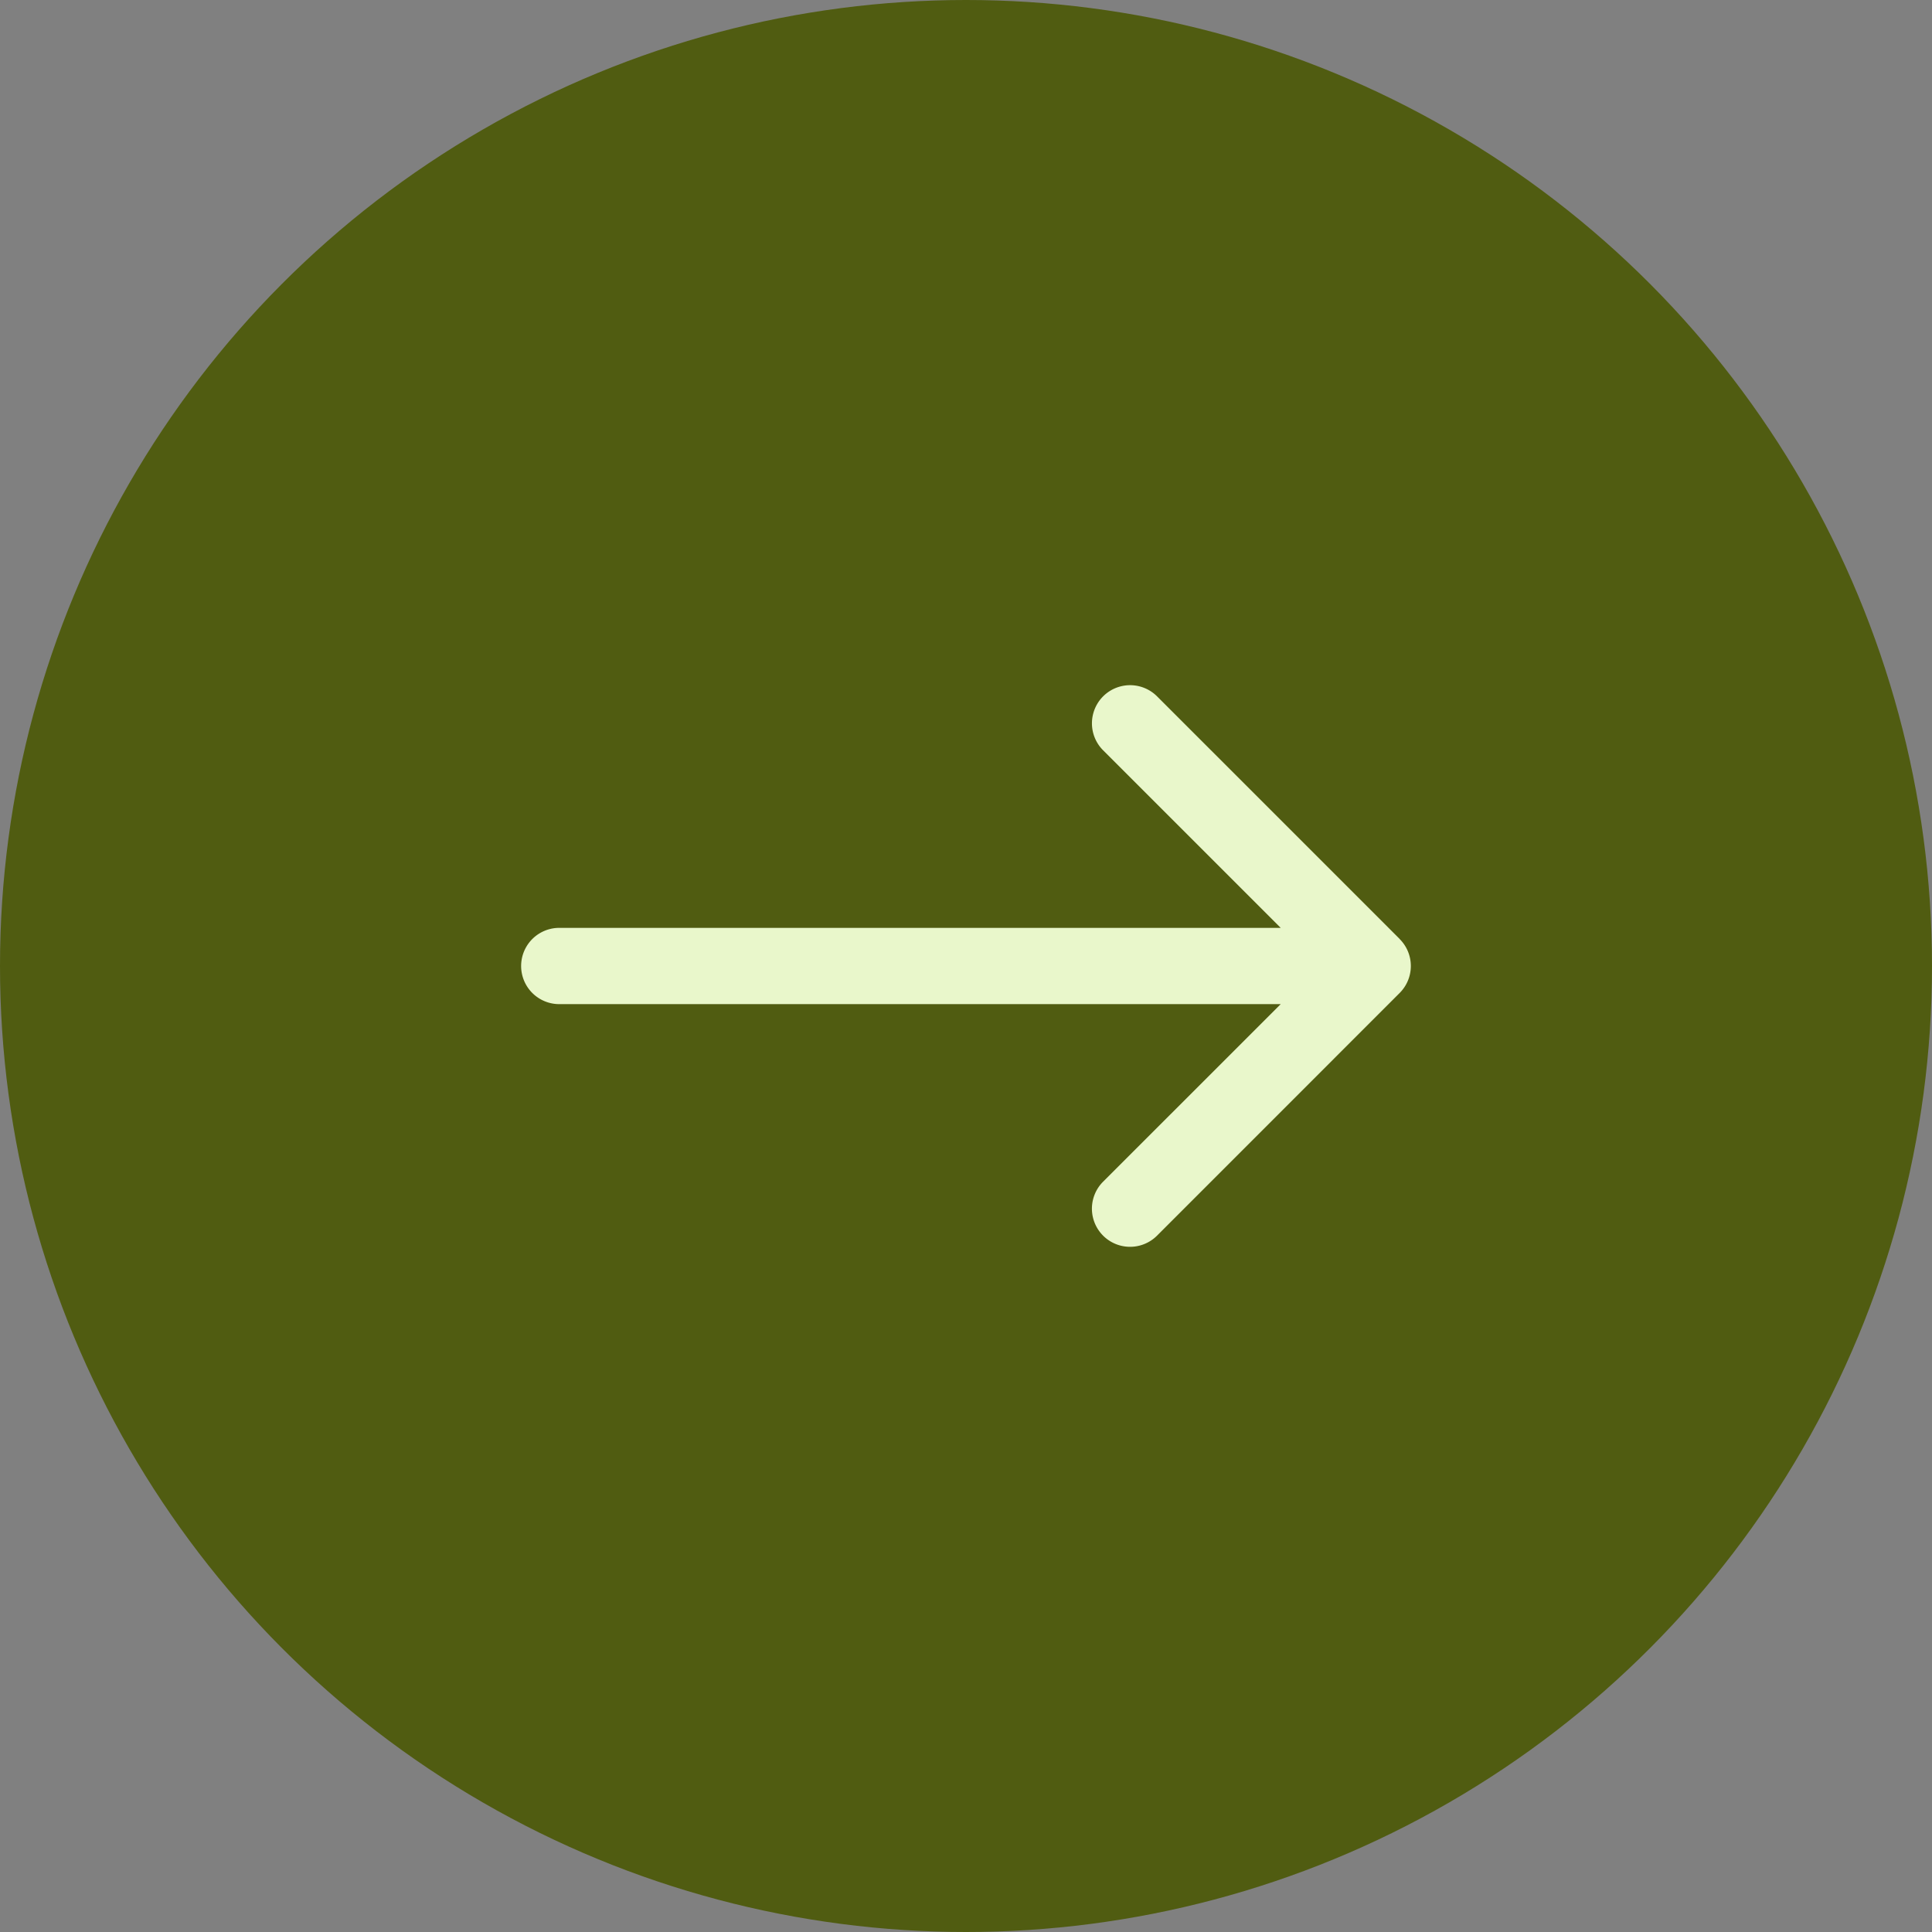
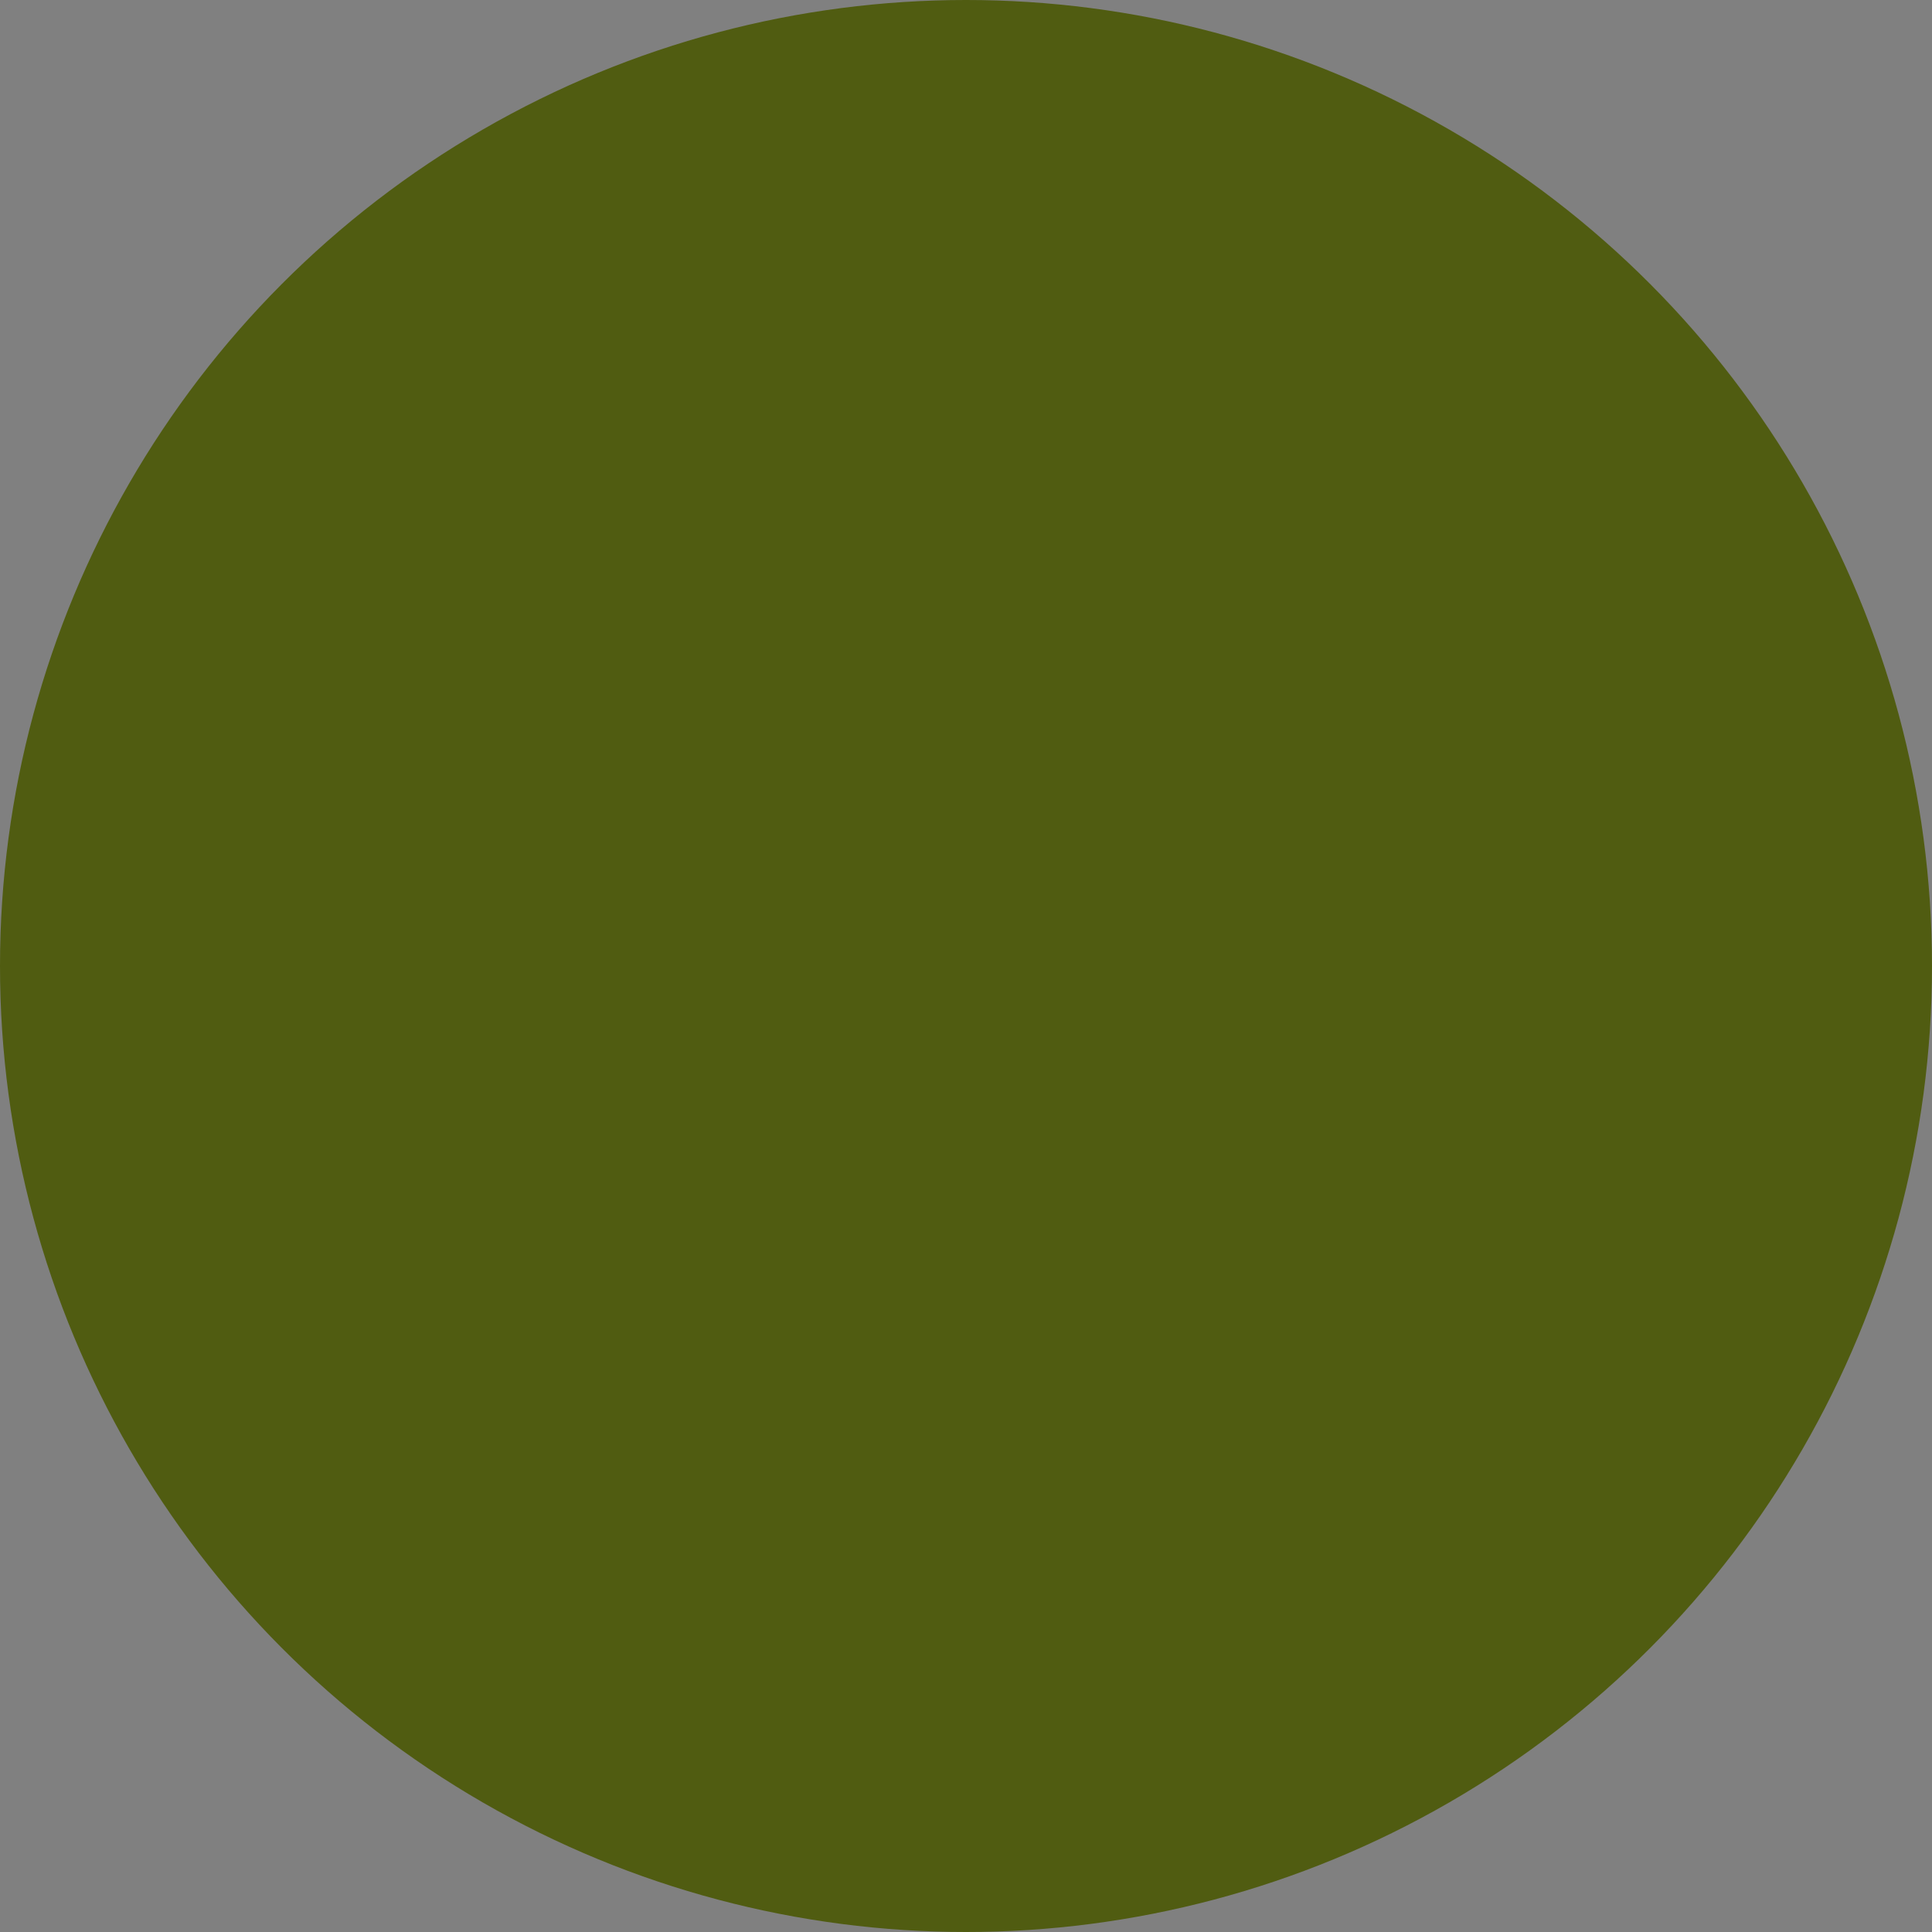
<svg xmlns="http://www.w3.org/2000/svg" width="76" height="76" fill="none">
  <rect width="100%" height="100%" fill="#808080" stroke="none" />
  <circle cx="38" cy="38" r="38" fill="#505C11" transform="matrix(-1 0 0 1 76 0)" />
-   <path fill="#E9F7CB" d="M22 39.5a1.5 1.5 0 0 1 0-3v3Zm33.06-2.56a1.5 1.5 0 0 1 0 2.12l-9.545 9.547a1.5 1.5 0 1 1-2.122-2.122L51.88 38l-8.486-8.485a1.5 1.5 0 1 1 2.122-2.122l9.546 9.546ZM22 38v-1.5h32v3H22V38Z" />
</svg>